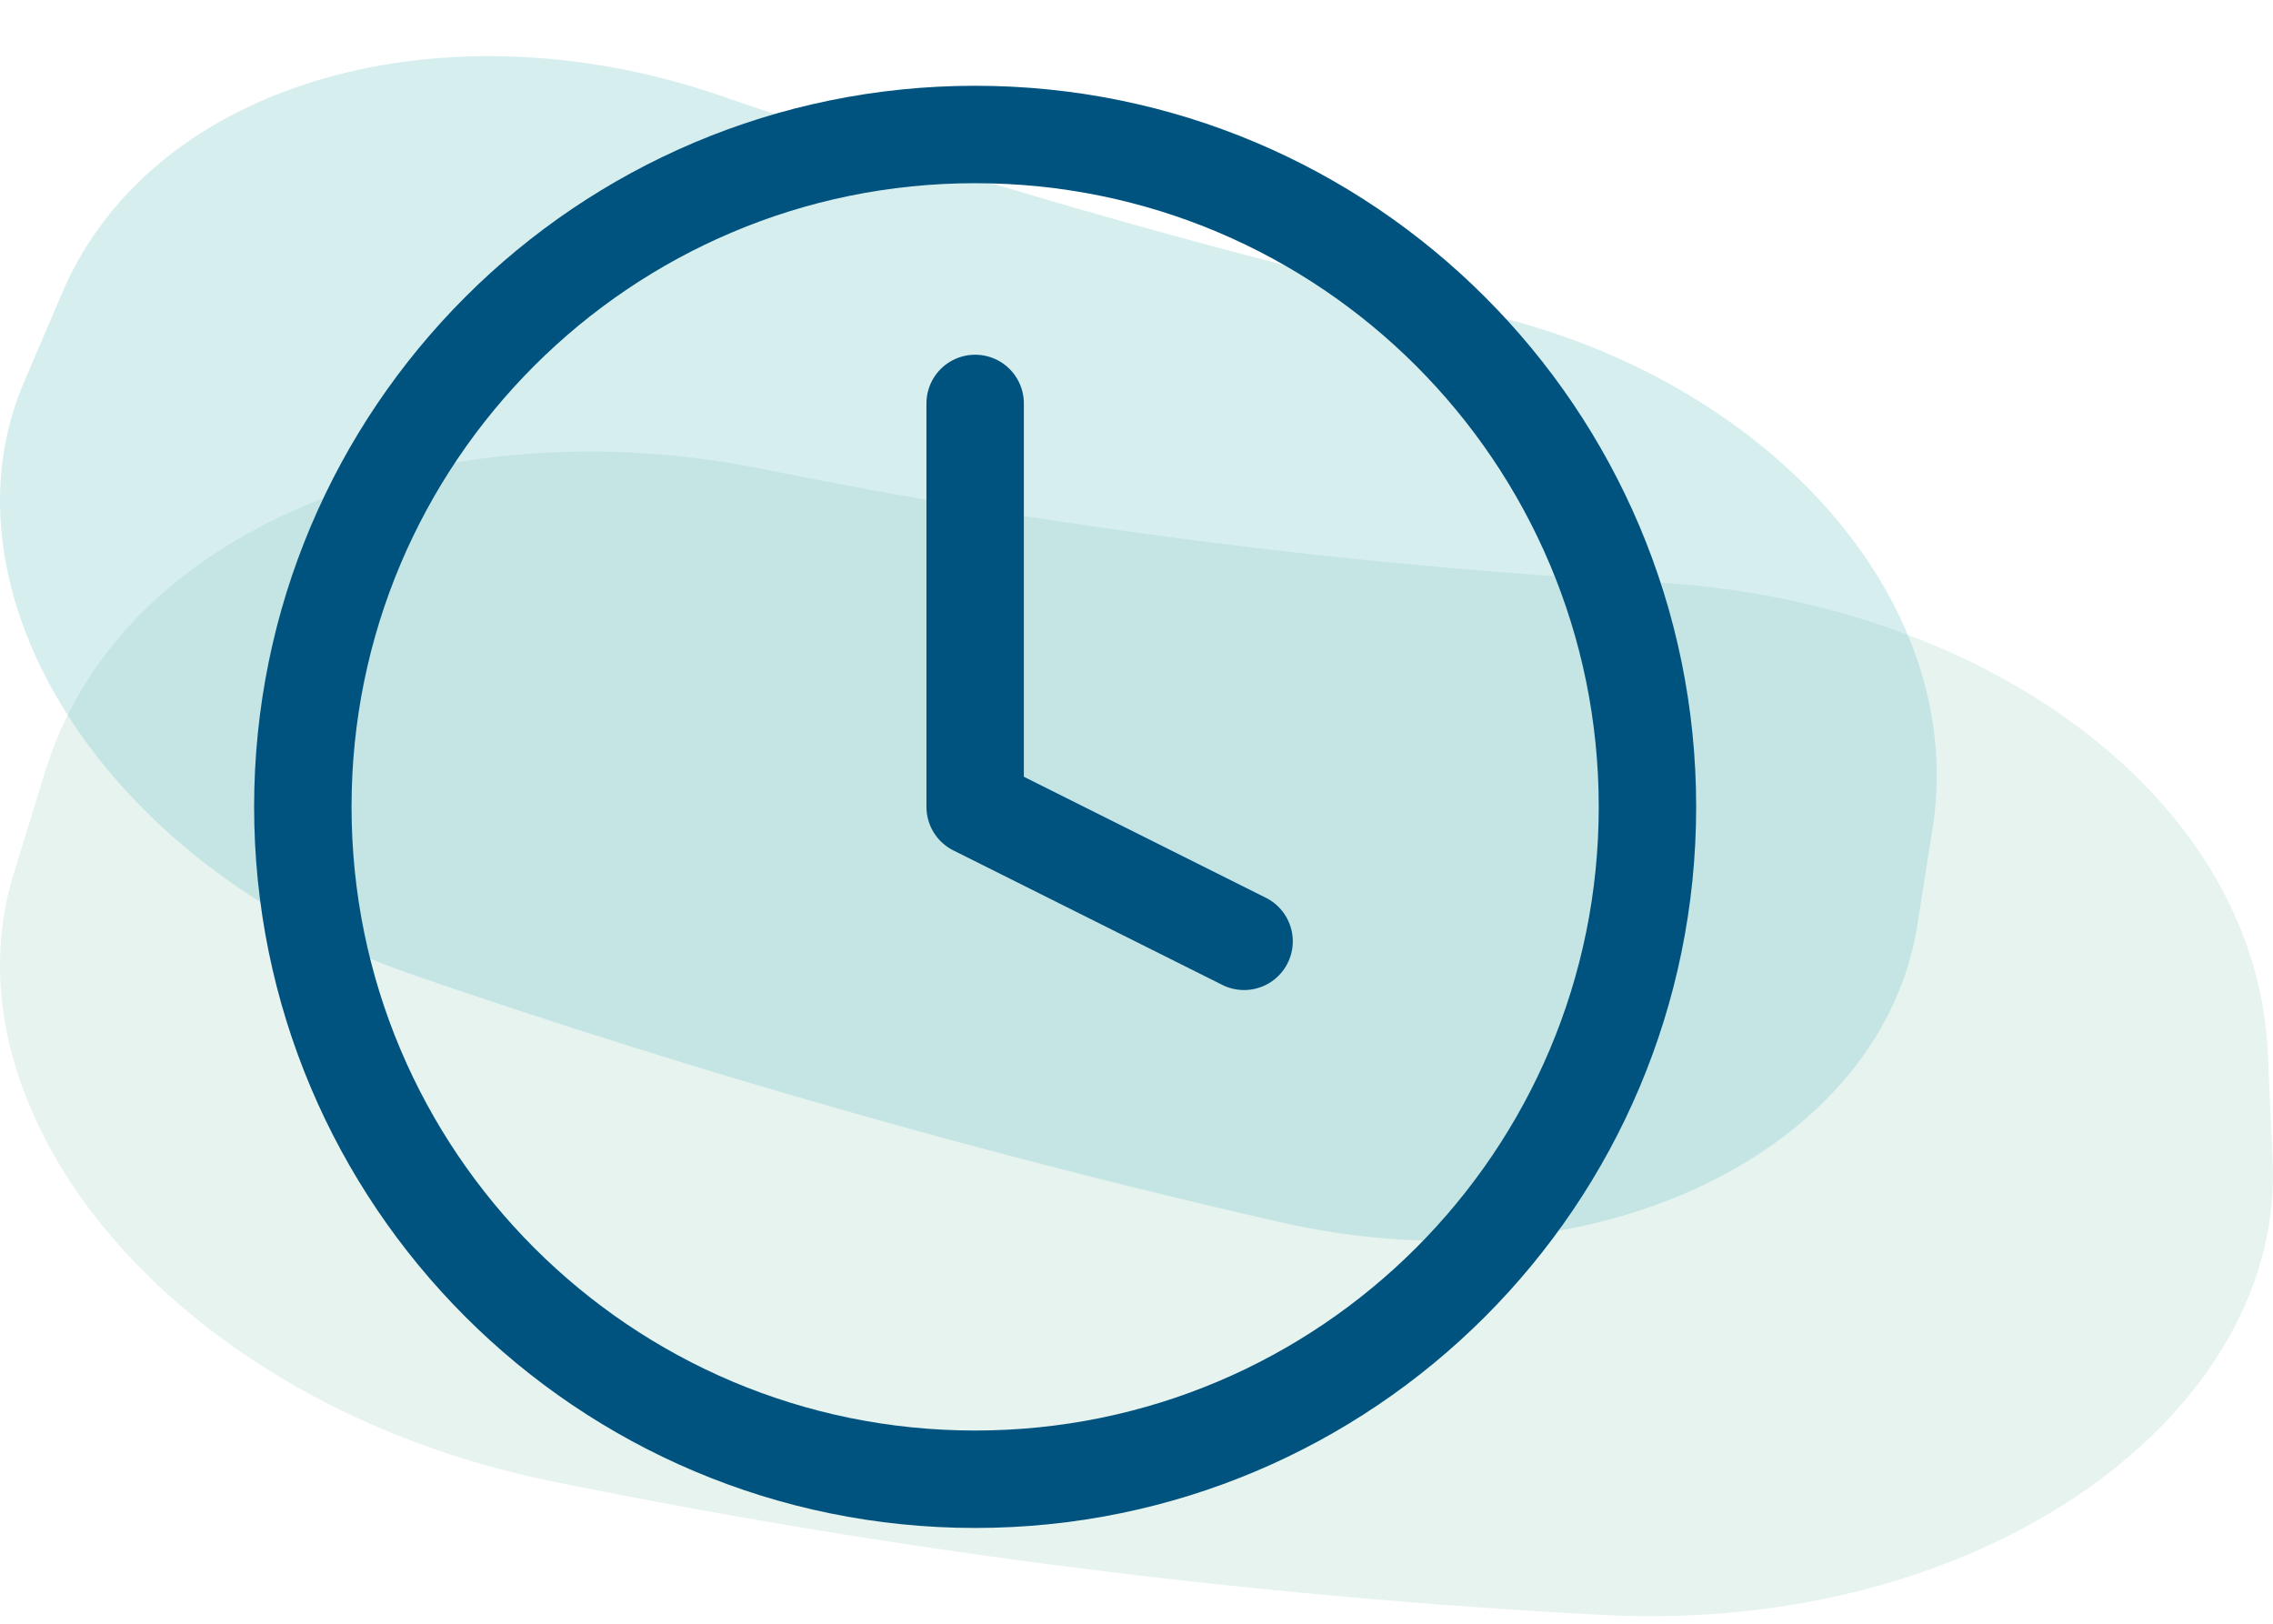
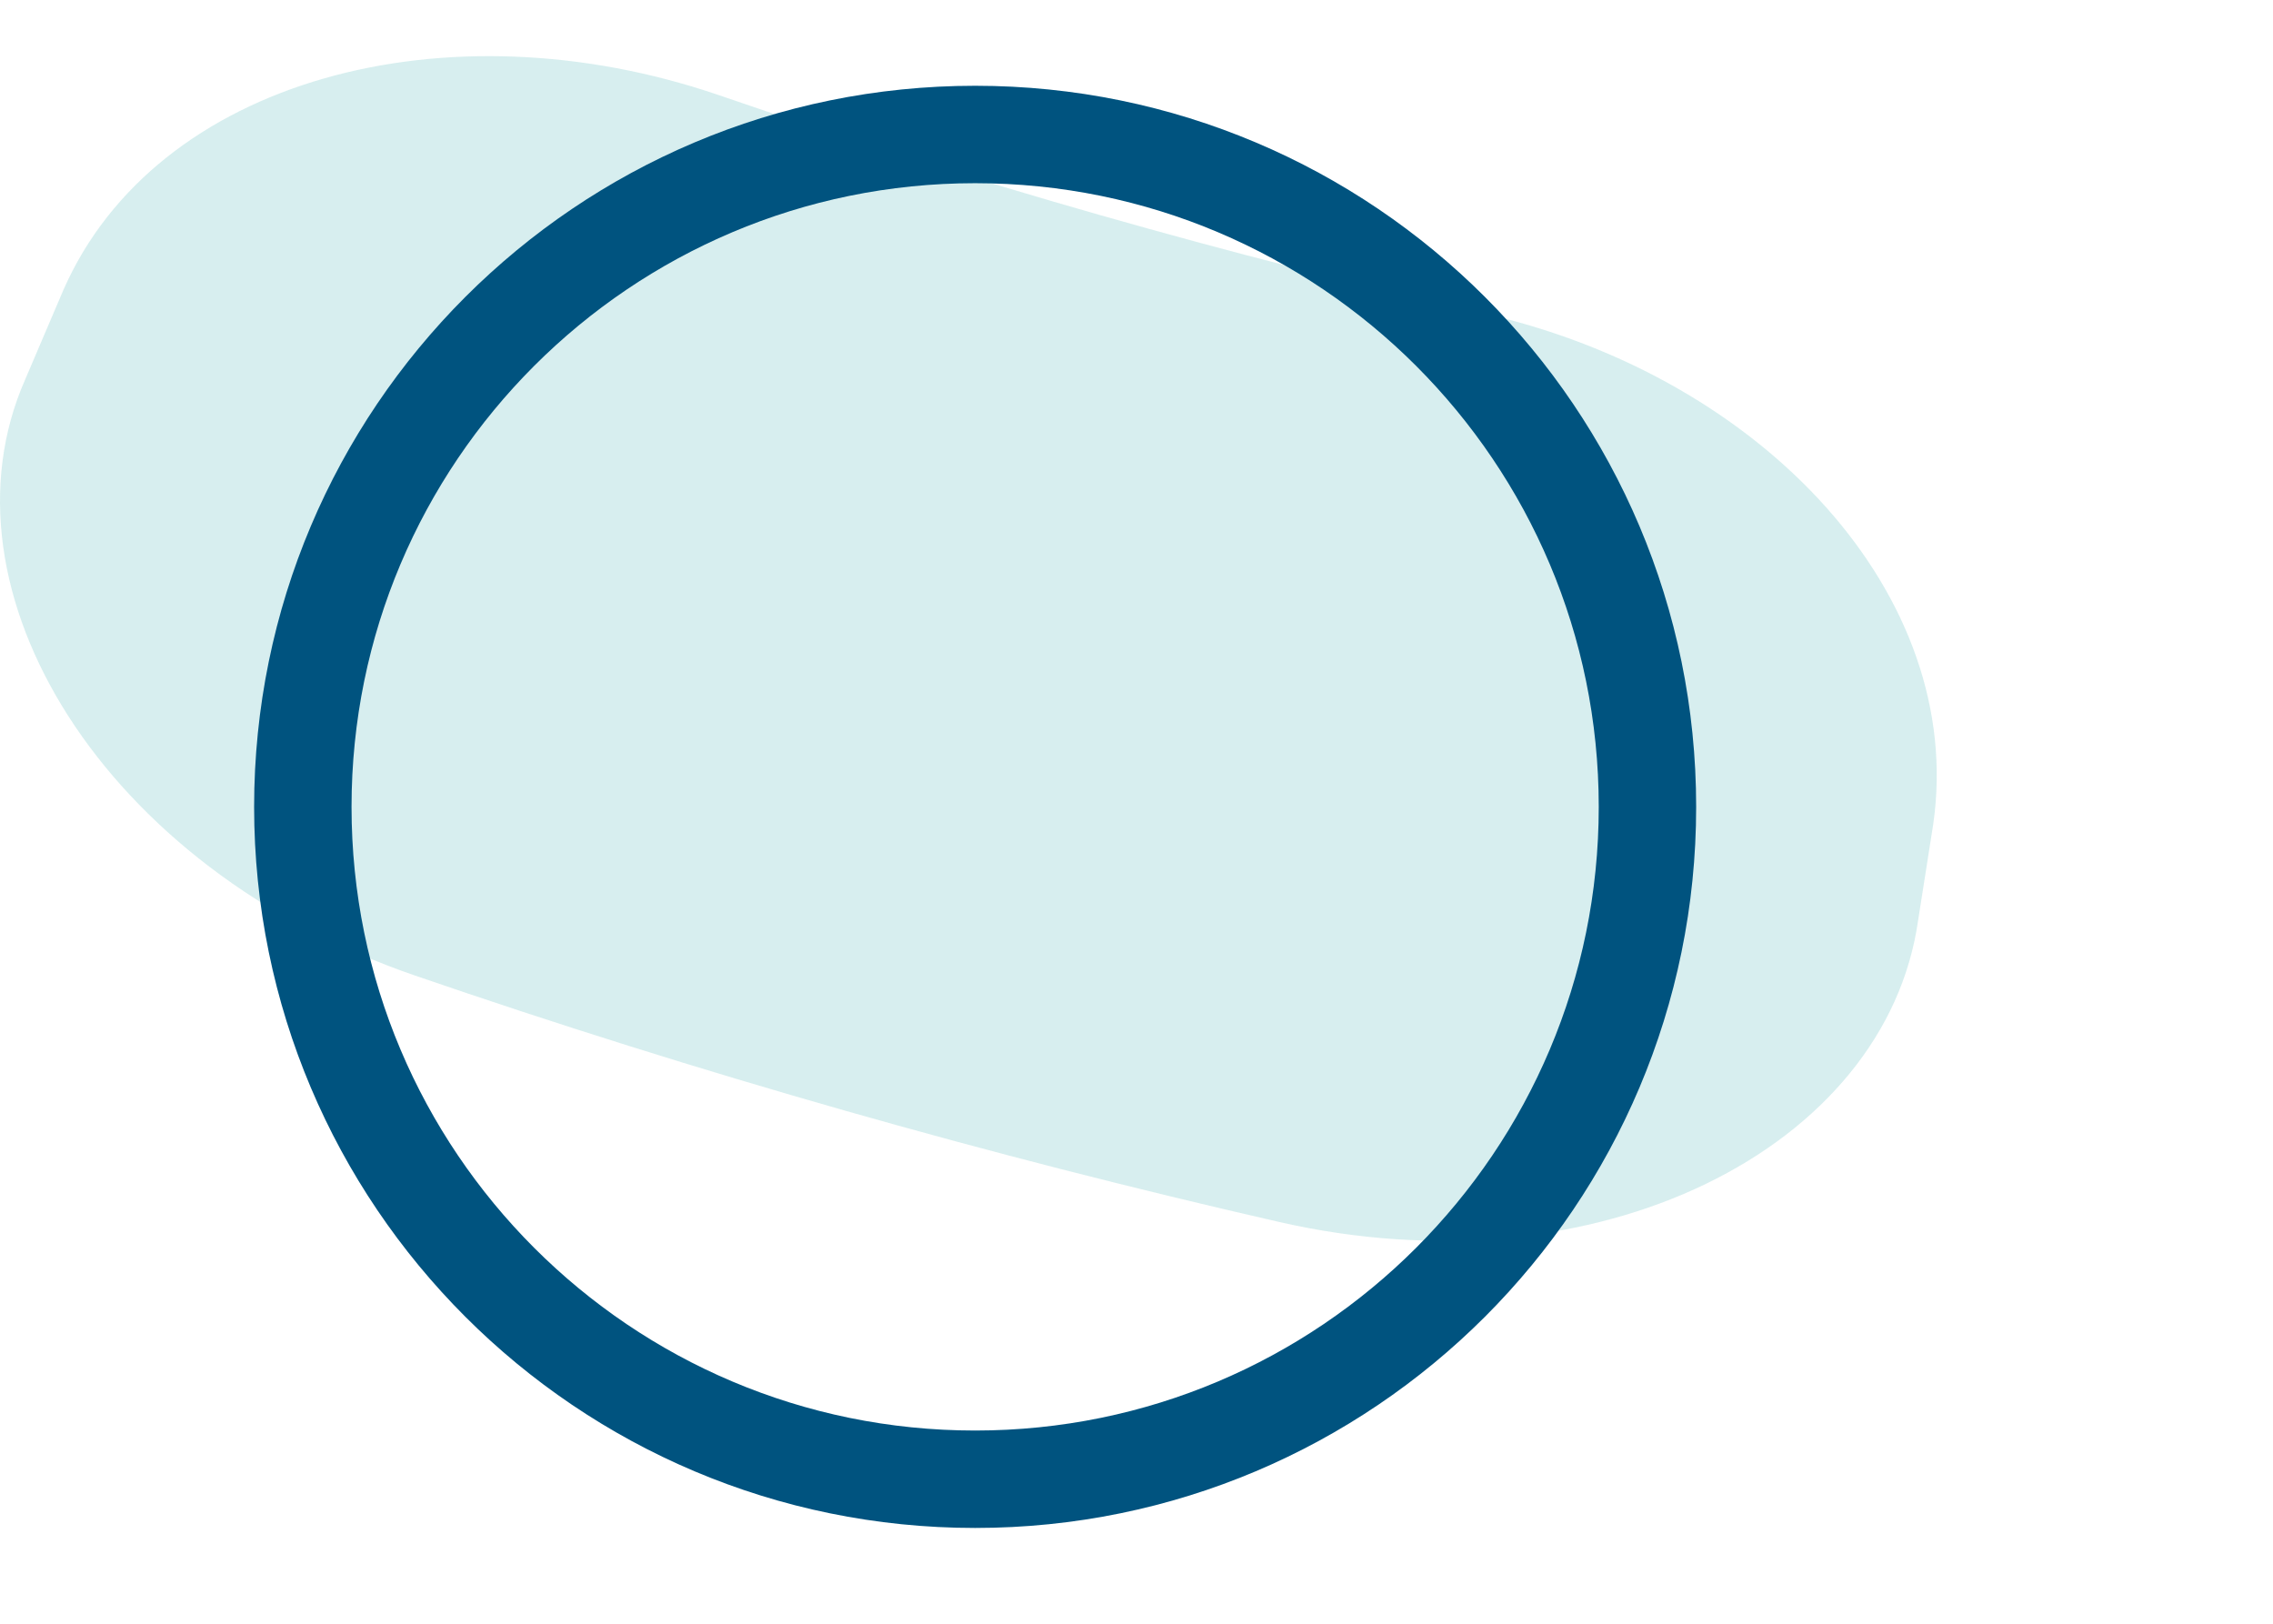
<svg xmlns="http://www.w3.org/2000/svg" width="140" height="100" viewBox="0 0 140 100" fill="none">
  <g style="mix-blend-mode:multiply" opacity="0.5">
-     <path fill-rule="evenodd" clip-rule="evenodd" d="M2.913 47.105C7.818 32.103 27.286 24.961 46.829 28.854C65.078 32.549 83.525 34.88 102.023 35.872C121.815 36.963 138.694 48.767 139.665 64.514C139.764 66.745 139.864 68.952 139.963 71.184C140.934 86.856 122.437 100.719 98.662 99.454C77.003 98.313 55.418 95.585 34.083 91.246C10.656 86.509 -3.958 68.407 0.947 53.478C1.594 51.346 2.266 49.213 2.913 47.081L2.913 47.105Z" fill="#CDE7DF" />
-   </g>
+     </g>
  <g style="mix-blend-mode:multiply" opacity="0.58">
    <g style="mix-blend-mode:multiply" opacity="0.5">
      <path fill-rule="evenodd" clip-rule="evenodd" d="M3.906 17.855C9.614 4.855 27.517 0.139 44.24 5.847C59.815 11.215 75.607 15.714 91.555 19.344C108.65 23.284 121.091 36.687 119.075 50.742C118.764 52.728 118.454 54.714 118.144 56.668C116.158 70.692 98.411 79.752 78.772 75.253C60.839 71.157 43.061 66.1 25.562 60.081C6.388 53.504 -4.161 36.346 1.548 23.377C2.323 21.547 3.13 19.685 3.906 17.855Z" fill="#74C6C7" />
    </g>
  </g>
  <path d="M60.062 91.101C82.931 91.101 101.471 72.561 101.471 49.691C101.471 26.822 82.931 8.282 60.062 8.282C37.192 8.282 18.652 26.822 18.652 49.691C18.652 72.561 37.192 91.101 60.062 91.101Z" stroke="#00537F" stroke-width="6" stroke-linecap="round" stroke-linejoin="round" />
-   <path d="M60.062 24.846V49.691L76.626 57.973" stroke="#00537F" stroke-width="6" stroke-linecap="round" stroke-linejoin="round" />
</svg>